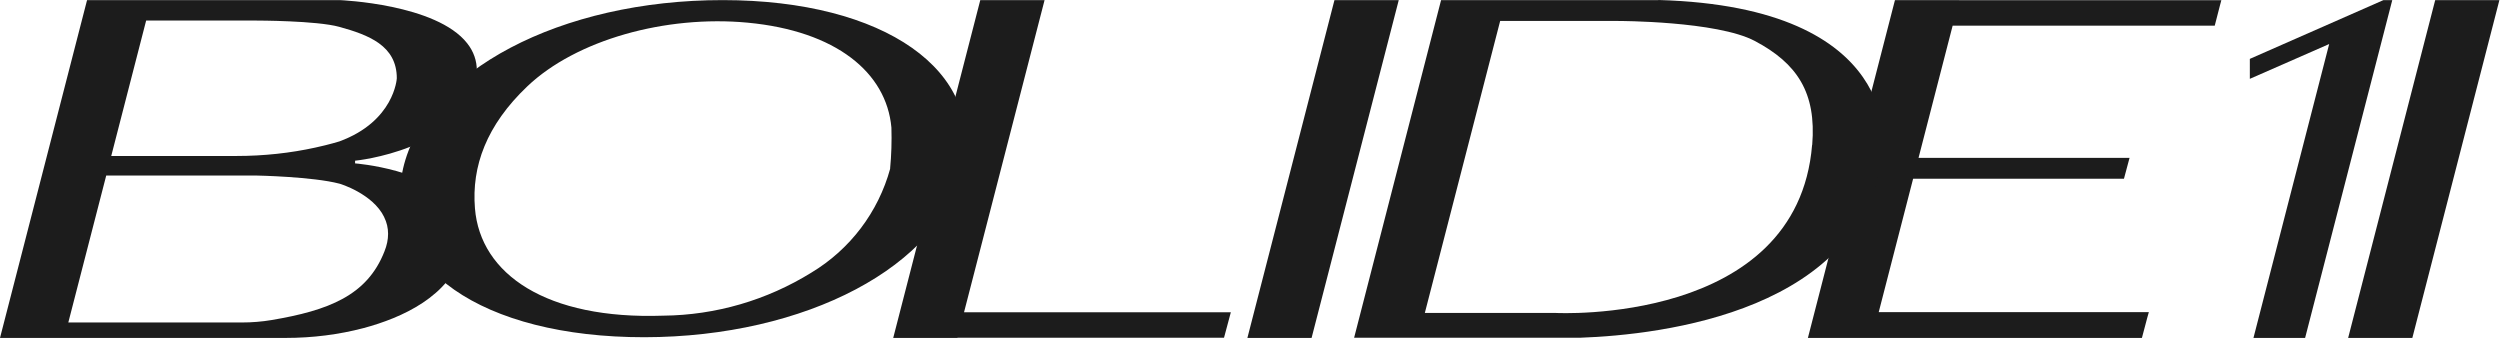
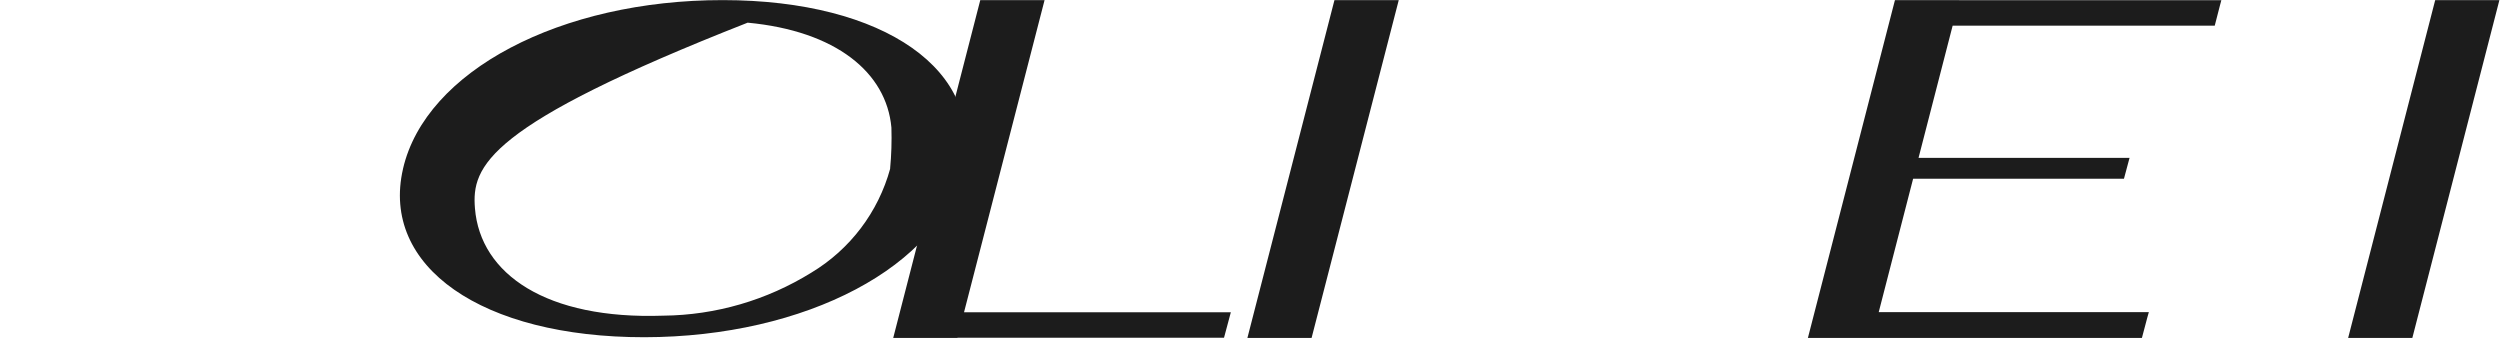
<svg xmlns="http://www.w3.org/2000/svg" width="3930" height="532" viewBox="0 0 3930 532" fill="none">
-   <path d="M3536.75 92.559L3746.78 0.158H3760.65L3623.63 531.223H3542.43L3661.47 69.222L3536.75 123.937V92.559Z" fill="#1C1C1C" />
-   <path d="M633.555 265.218C669.033 111.638 881.112 0.001 1136.39 0.158C1390.57 0.316 1548.88 111.638 1513.56 265.06C1478.4 418.009 1267.11 529.804 1012.93 530.119C757.333 530.277 598.077 419.113 633.555 265.375M1399.25 265.06C1401.3 243.616 1401.93 222.014 1401.3 200.569C1393.57 114.003 1314.26 48.724 1175.34 35.636C1046.2 23.495 905.71 62.757 828.92 135.763C764.587 196.942 741.25 261.433 746.611 327.501C754.968 431.097 859.194 502.683 1042.73 496.218C1125.04 495.43 1205.46 471.936 1275.47 428.574C1336.33 391.992 1380.64 333.493 1399.4 265.06" fill="#1C1C1C" />
+   <path d="M633.555 265.218C669.033 111.638 881.112 0.001 1136.39 0.158C1390.57 0.316 1548.88 111.638 1513.56 265.06C1478.4 418.009 1267.11 529.804 1012.93 530.119C757.333 530.277 598.077 419.113 633.555 265.375M1399.25 265.06C1401.3 243.616 1401.93 222.014 1401.3 200.569C1393.57 114.003 1314.26 48.724 1175.34 35.636C764.587 196.942 741.25 261.433 746.611 327.501C754.968 431.097 859.194 502.683 1042.73 496.218C1125.04 495.43 1205.46 471.936 1275.47 428.574C1336.33 391.992 1380.64 333.493 1399.4 265.06" fill="#1C1C1C" />
  <path d="M3828.14 0.158H3929.06L3792.19 531.223H3691.28L3828.14 0.158Z" fill="#1C1C1C" />
  <path d="M2097.77 0.158H2198.84L2061.81 531.223H1960.9L2097.77 0.158Z" fill="#1C1C1C" />
-   <path d="M747.874 127.878C749.135 122.201 749.609 116.525 749.609 111.164C749.609 95.396 744.562 80.889 734.471 68.117C685.906 6.149 535.479 0.315 533.903 0.157H136.866L0 531.222H448.914C491.802 531.222 533.114 525.861 571.43 515.769C631.664 499.686 707.508 465.785 727.376 395.776C735.102 368.812 731.948 345.003 717.915 324.82C677.549 266.321 559.289 256.859 558.185 256.859V252.602C559.92 252.602 725.641 235.258 747.716 128.036L747.874 127.878ZM603.912 341.376C608.012 349.575 610.062 358.405 610.062 367.551C610.062 376.696 608.17 385.684 604.385 395.145C577.264 464.681 516.4 488.018 426.681 503.155C411.543 505.678 395.933 506.939 380.481 506.939H107.38L166.983 275.939H402.871C403.659 275.939 491.645 277.673 533.587 288.711C534.218 288.711 586.095 304.479 603.912 341.218V341.376ZM533.43 222.328C532.641 222.486 518.45 227.058 495.902 231.946C456.482 240.619 414.697 245.191 372.124 245.191H174.867L229.739 32.324H403.029C403.029 32.324 497.952 32.324 533.587 42.258C579.157 54.872 623.78 71.586 623.78 122.99C623.78 123.62 619.838 190.634 533.43 222.328Z" fill="#1C1C1C" />
  <path d="M1515.46 490.857L1642.07 0.158H1541L1404.13 531.223H1505.05L1505.21 530.907H1924.16L1932.52 499.687L1934.88 490.857H1515.46Z" fill="#1C1C1C" />
  <path d="M3079.79 0.316V0.158H2978.88L2842.01 531.223H2941.98H2942.93H3367.09L3375.44 499.687L3377.97 490.699H2953.34L3007.42 280.985H3338.86L3347.22 249.765L3347.69 248.188H3015.93L3069.55 40.367H3481.56L3489.6 9.146L3491.97 0.316H3079.79Z" fill="#1C1C1C" />
-   <path d="M2607.07 0.158H2359.04H2265.38L2128.67 530.908H2484.24C2611.49 526.335 2933.31 489.754 2960.11 234.628C2960.11 234.628 2993.7 10.881 2607.07 0.001V0.158ZM2848.64 227.69C2825.46 511.829 2445.76 491.961 2445.76 491.961H2239.83L2358.25 32.956H2543.84C2543.84 32.956 2699 32.956 2758.44 64.334C2824.98 99.496 2855.57 145.381 2848.79 227.848L2848.64 227.69Z" fill="#1C1C1C" />
</svg>